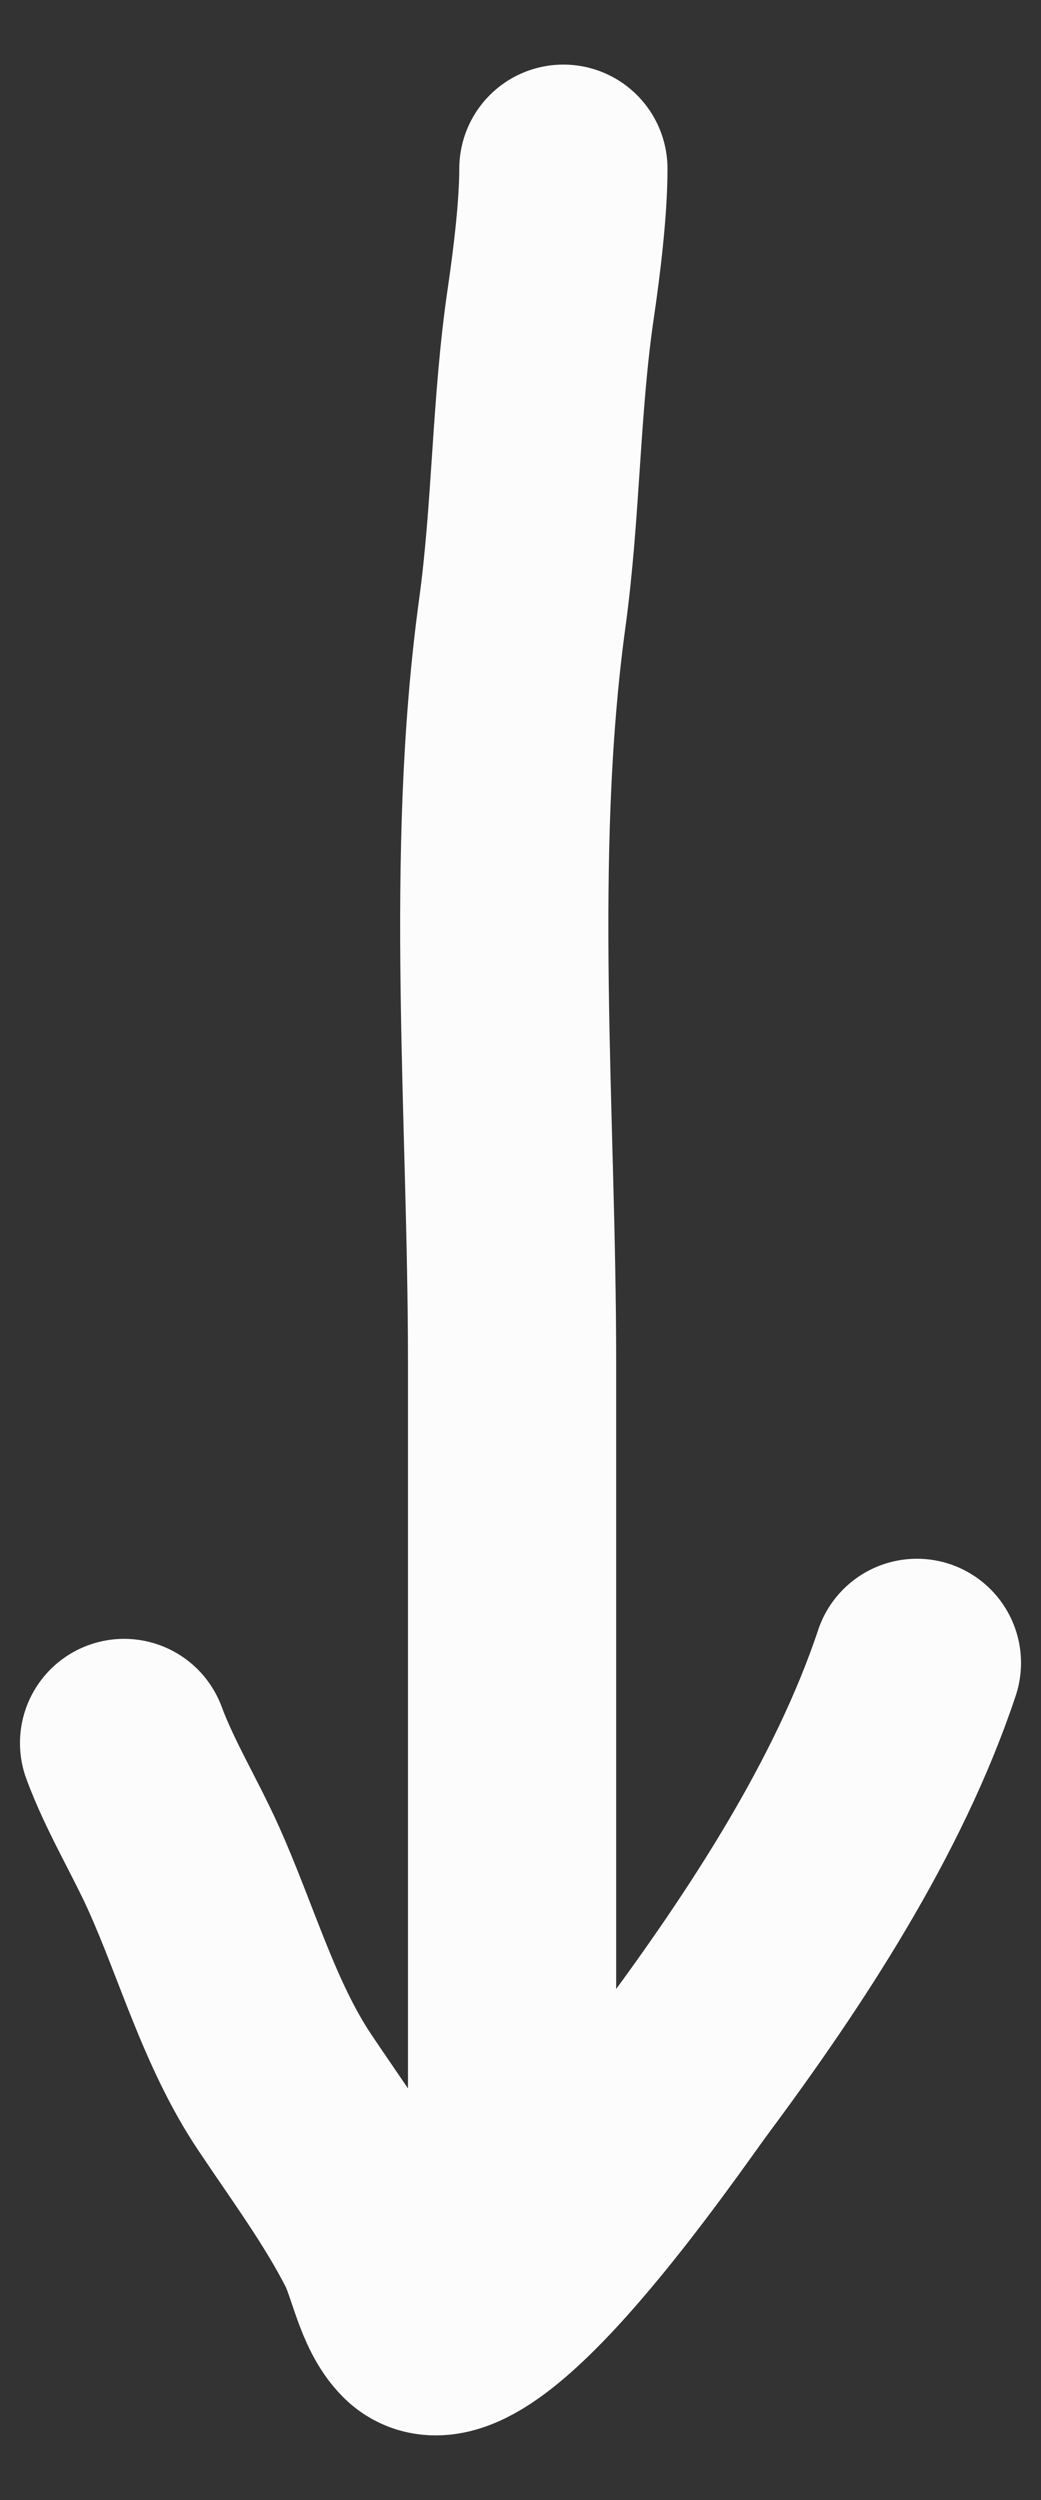
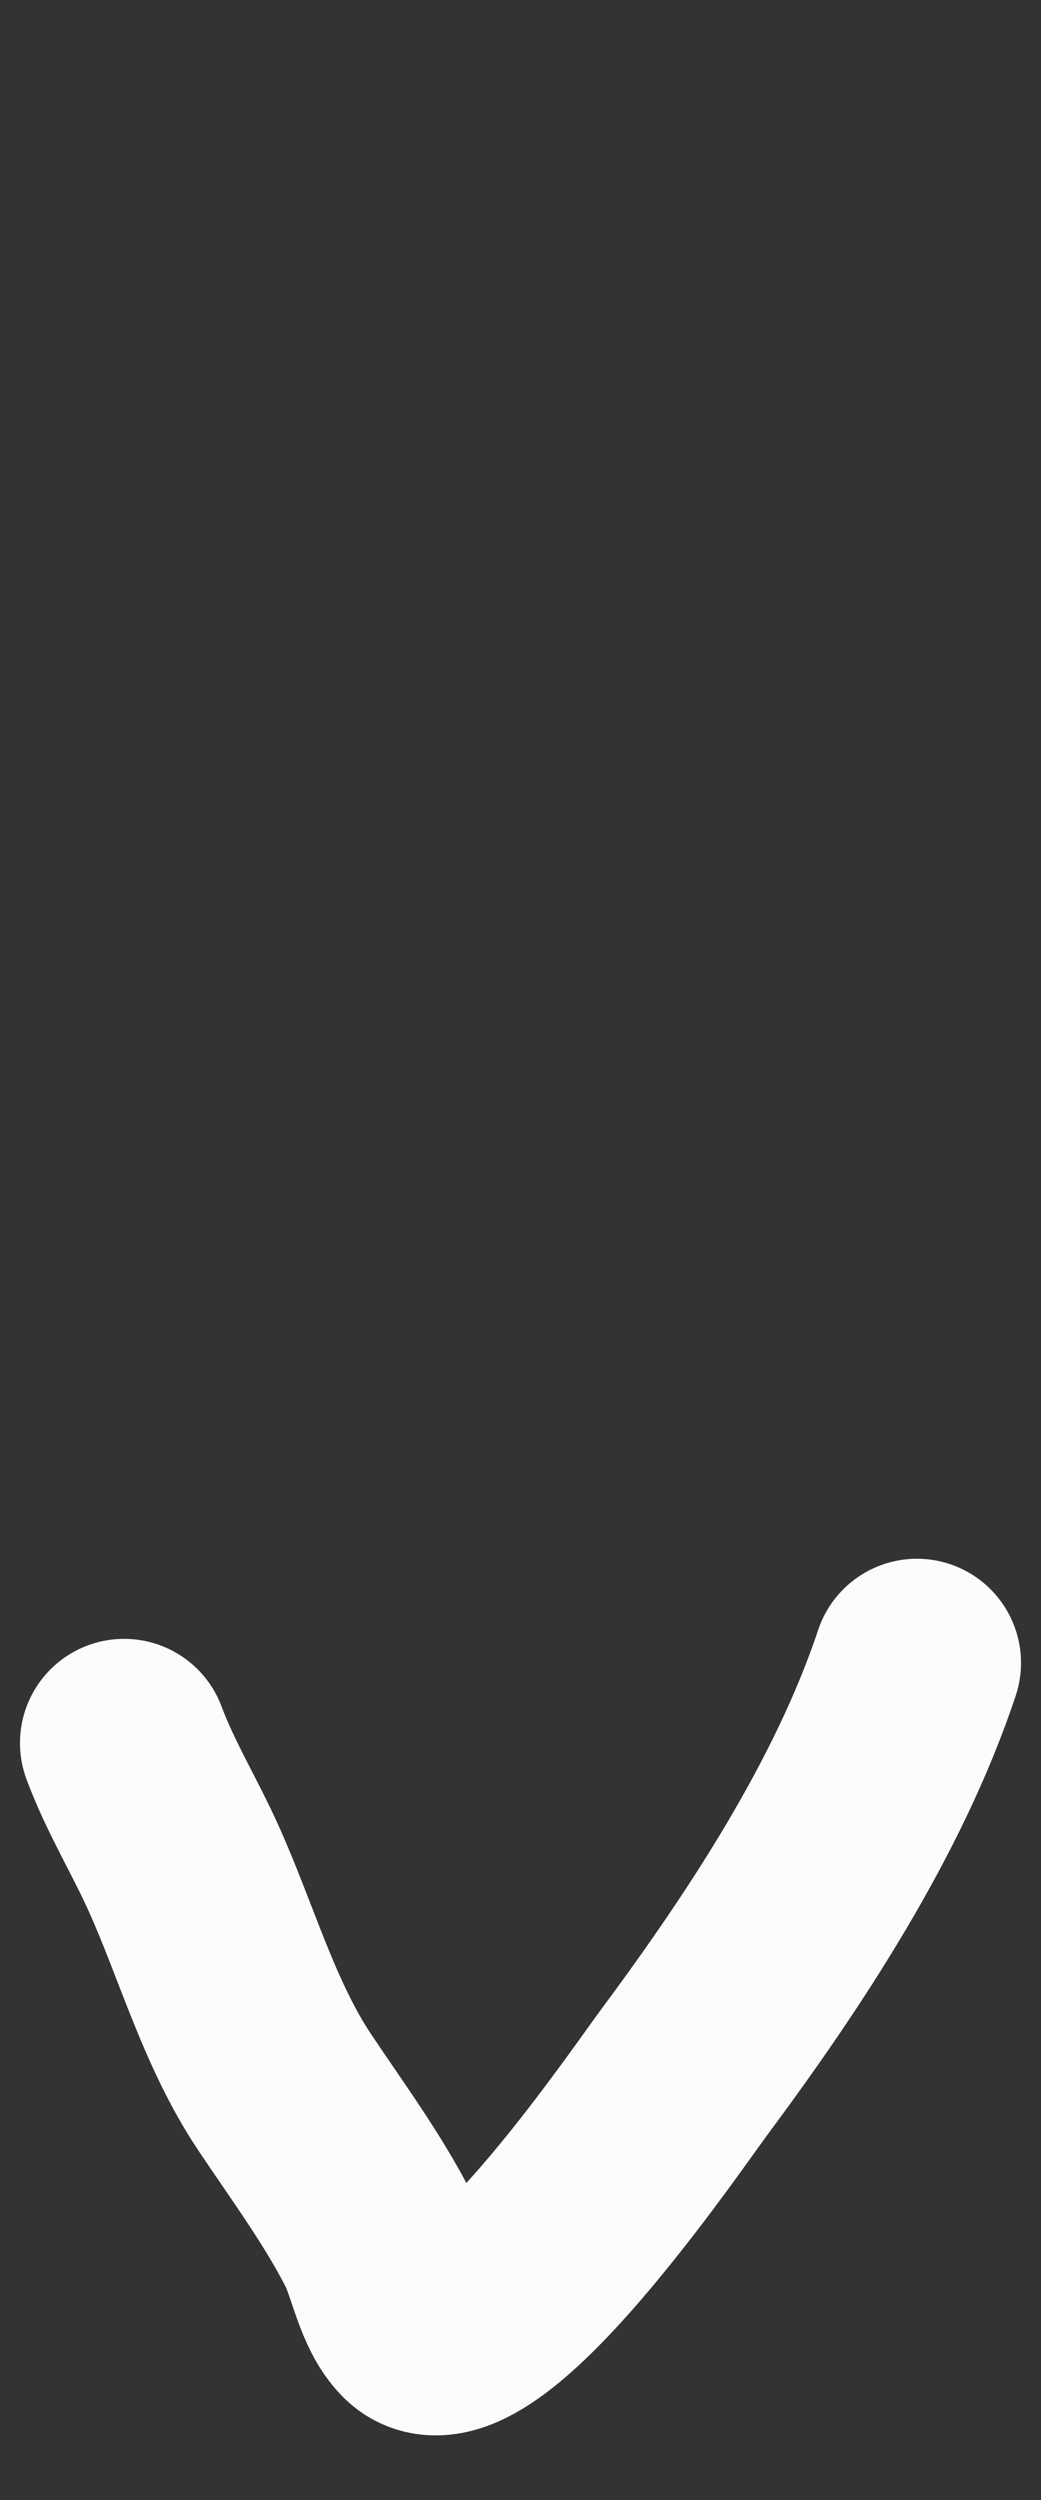
<svg xmlns="http://www.w3.org/2000/svg" width="10" height="24" viewBox="0 0 10 24" fill="none">
  <rect x="0" y="0" width="10" height="24" fill="#333333" stroke="none" />
-   <path d="M4.919 20.972C4.919 18.339 4.919 15.706 4.919 13.073C4.919 10.712 4.697 8.231 5.017 5.887C5.153 4.895 5.146 3.888 5.292 2.903C5.35 2.507 5.412 1.998 5.412 1.62" stroke="#FCFCFC" stroke-width="2" stroke-linecap="round" />
  <path d="M1.192 16.733C1.345 17.146 1.584 17.536 1.765 17.939C2.083 18.646 2.299 19.432 2.731 20.08C3.037 20.539 3.386 21.01 3.637 21.503C3.757 21.738 3.813 22.115 4.004 22.306C4.543 22.845 6.292 20.27 6.577 19.887C7.446 18.718 8.345 17.354 8.808 15.964" stroke="#FCFCFC" stroke-width="2" stroke-linecap="round" />
</svg>